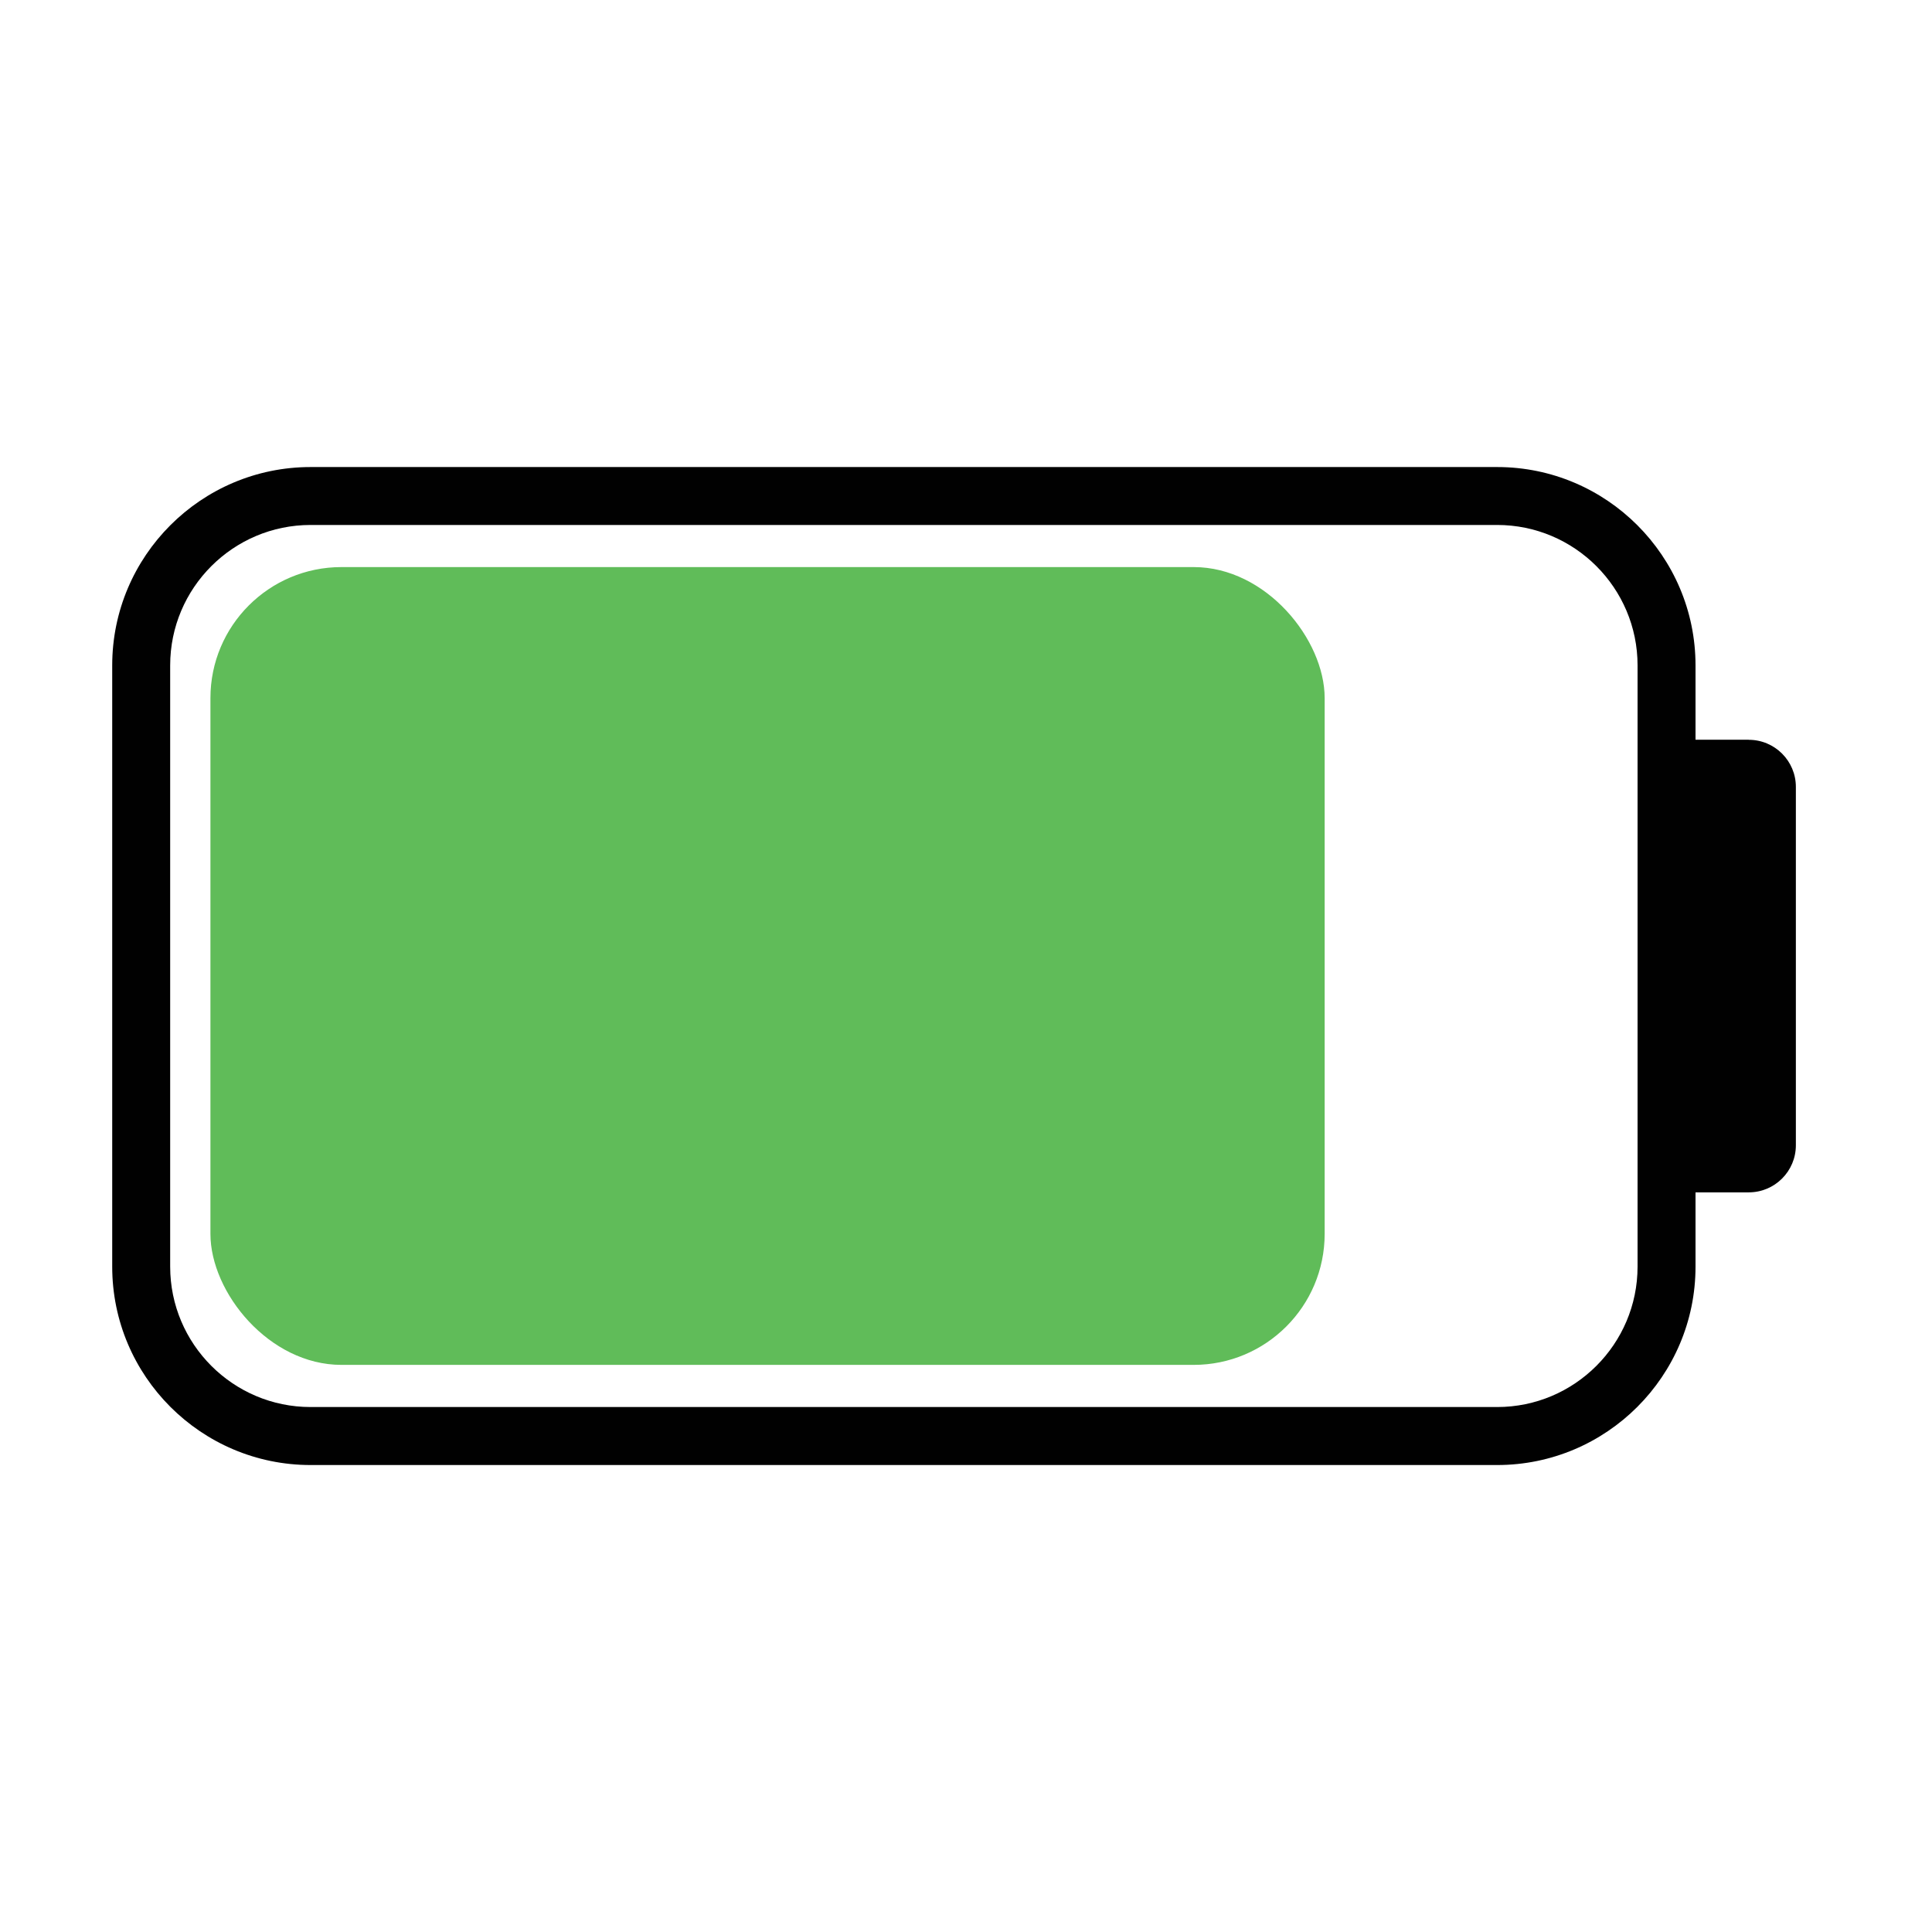
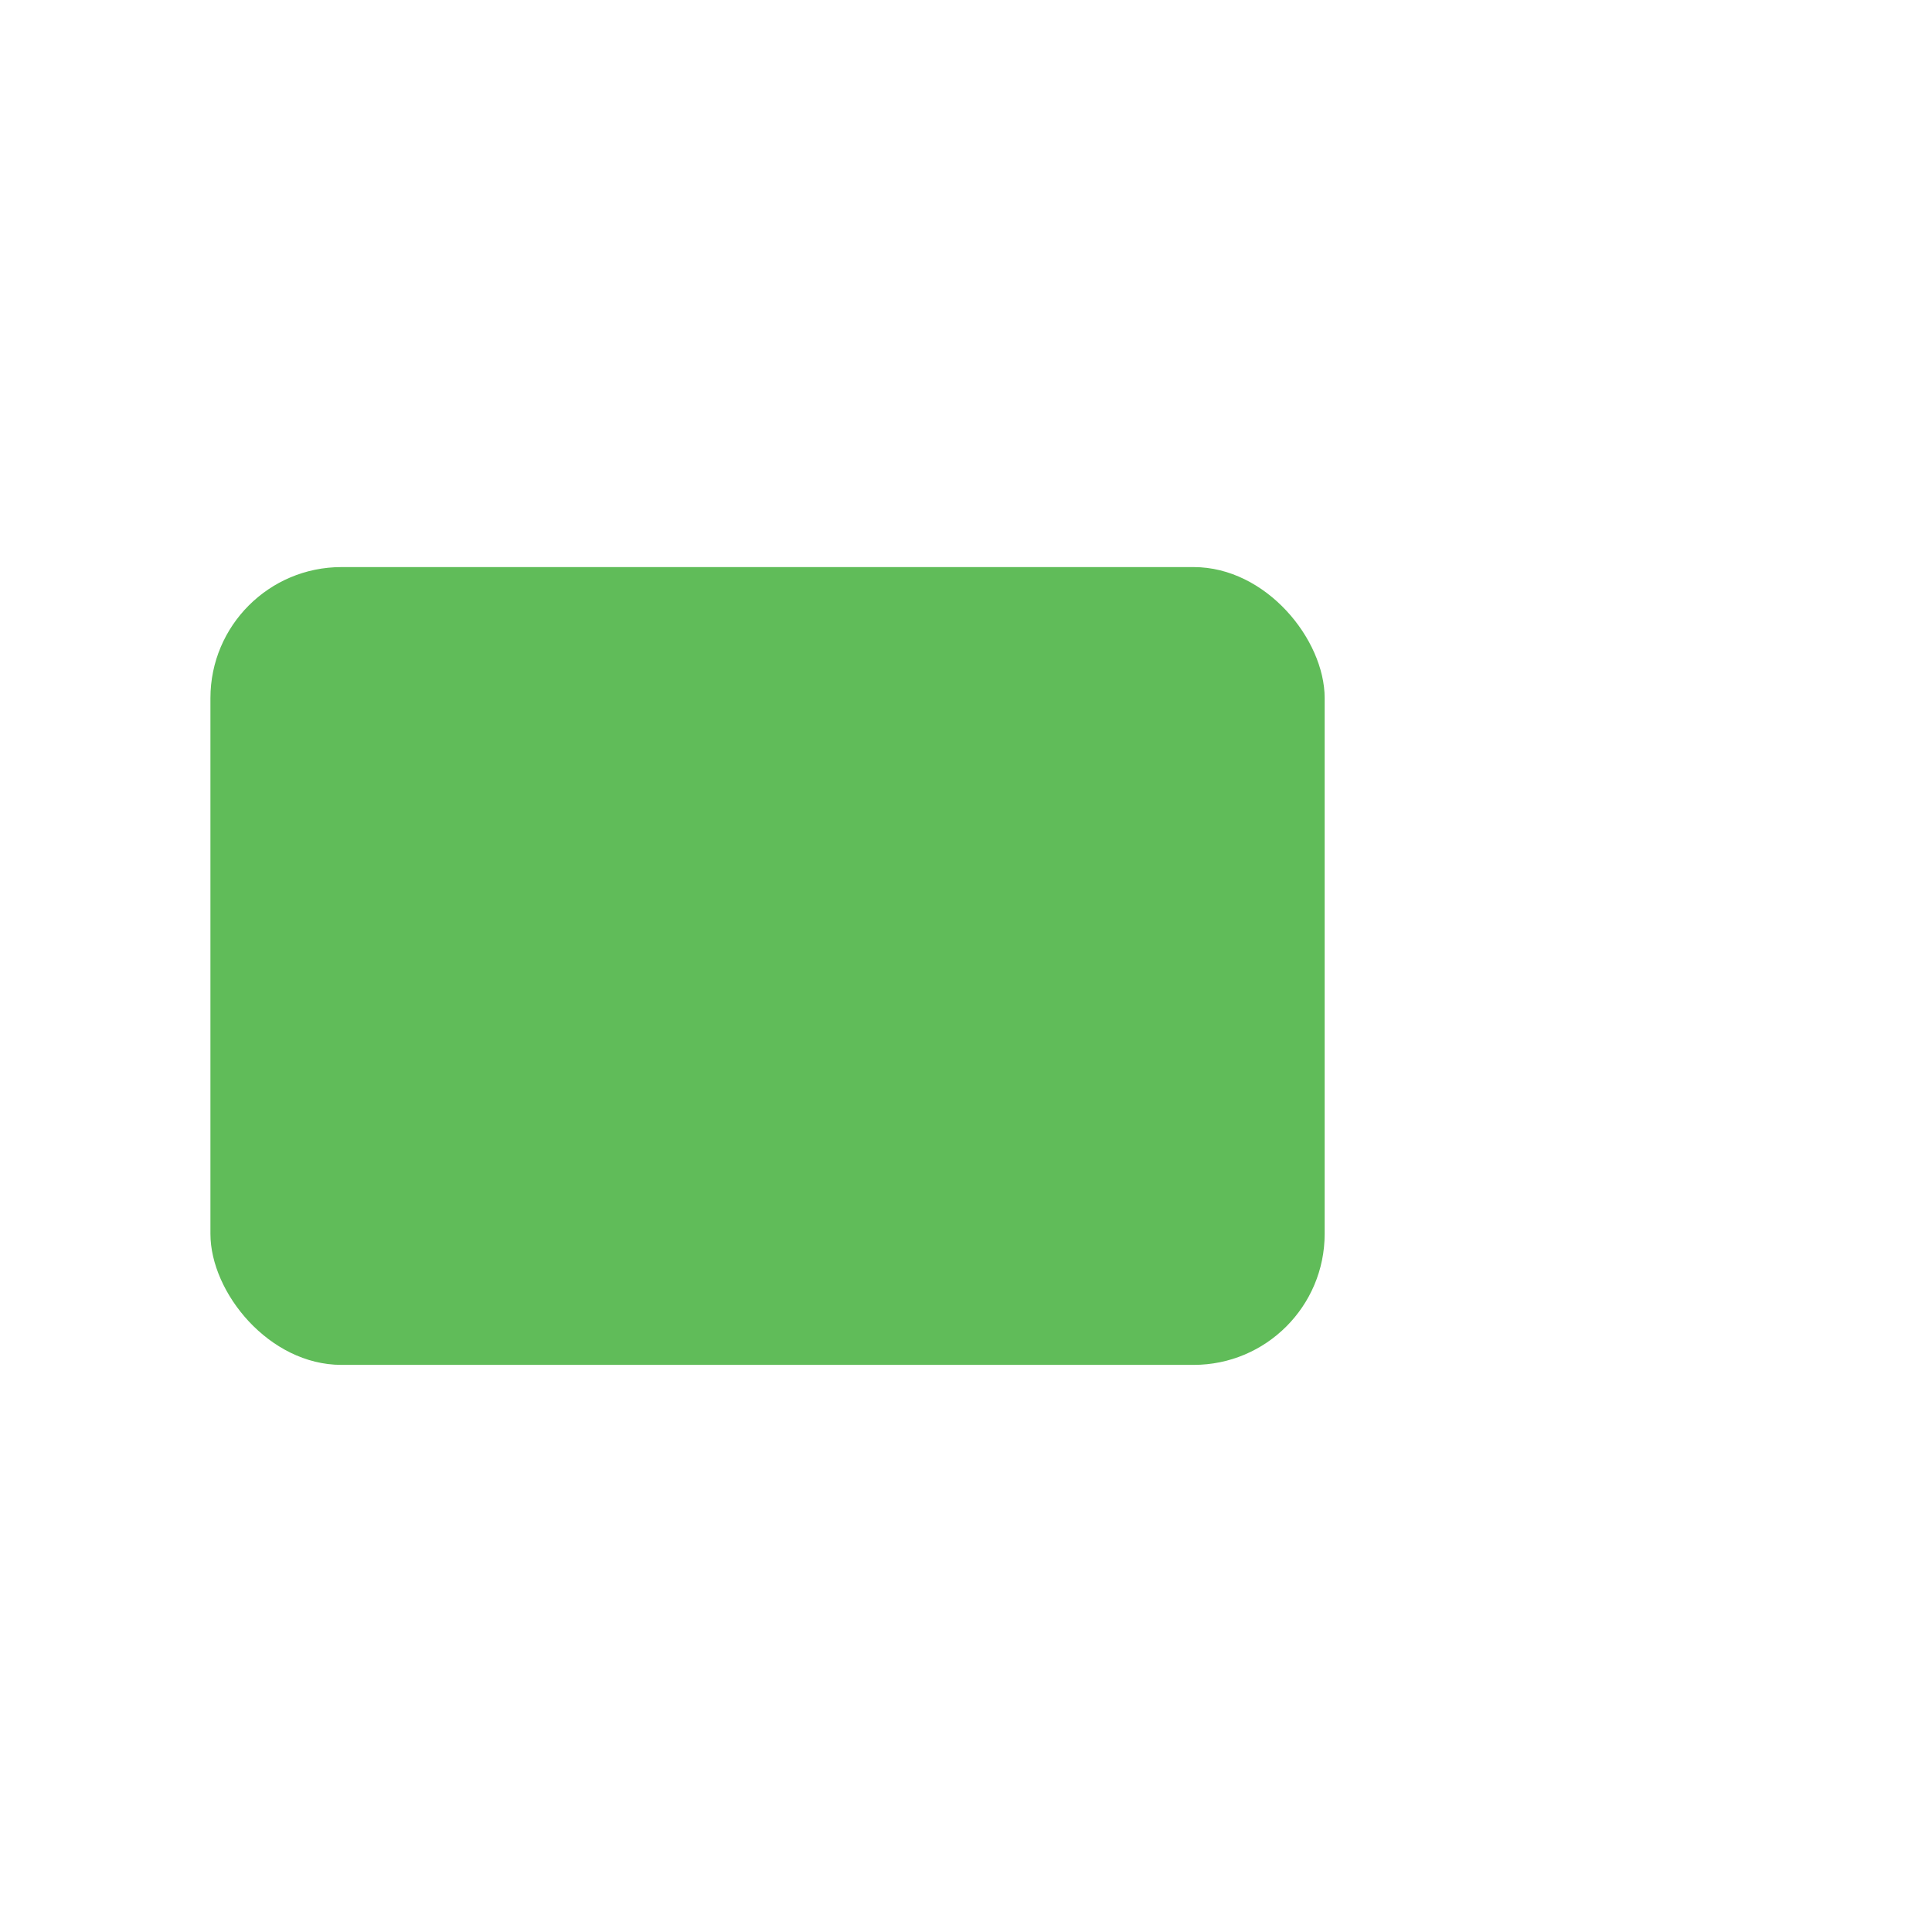
<svg xmlns="http://www.w3.org/2000/svg" id="Layer_1" viewBox="0 0 500 500">
  <defs>
    <style>.cls-1{fill:#010101;}.cls-2{fill:#60bc59;}</style>
  </defs>
-   <path class="cls-1" d="M452.58,191.44h-13.78v-19.23c0-28.31-23.03-51.34-51.34-51.34H80.38c-28.31,0-51.34,23.03-51.34,51.34v155.6c0,28.31,23.03,51.34,51.34,51.34H387.46c28.31,0,51.34-23.03,51.34-51.34v-19.23h13.78c6.73,0,12.19-5.46,12.19-12.19v-92.74c0-6.73-5.46-12.19-12.19-12.19Zm-28.78,136.36c0,20.04-16.3,36.34-36.34,36.34H80.38c-20.04,0-36.34-16.3-36.34-36.34V172.2c0-20.04,16.3-36.34,36.34-36.34H387.46c20.04,0,36.34,16.3,36.34,36.34v155.6Z" />
  <rect class="cls-2" x="54.46" y="146.76" width="288.36" height="206.47" rx="33.9" ry="33.9" />
</svg>